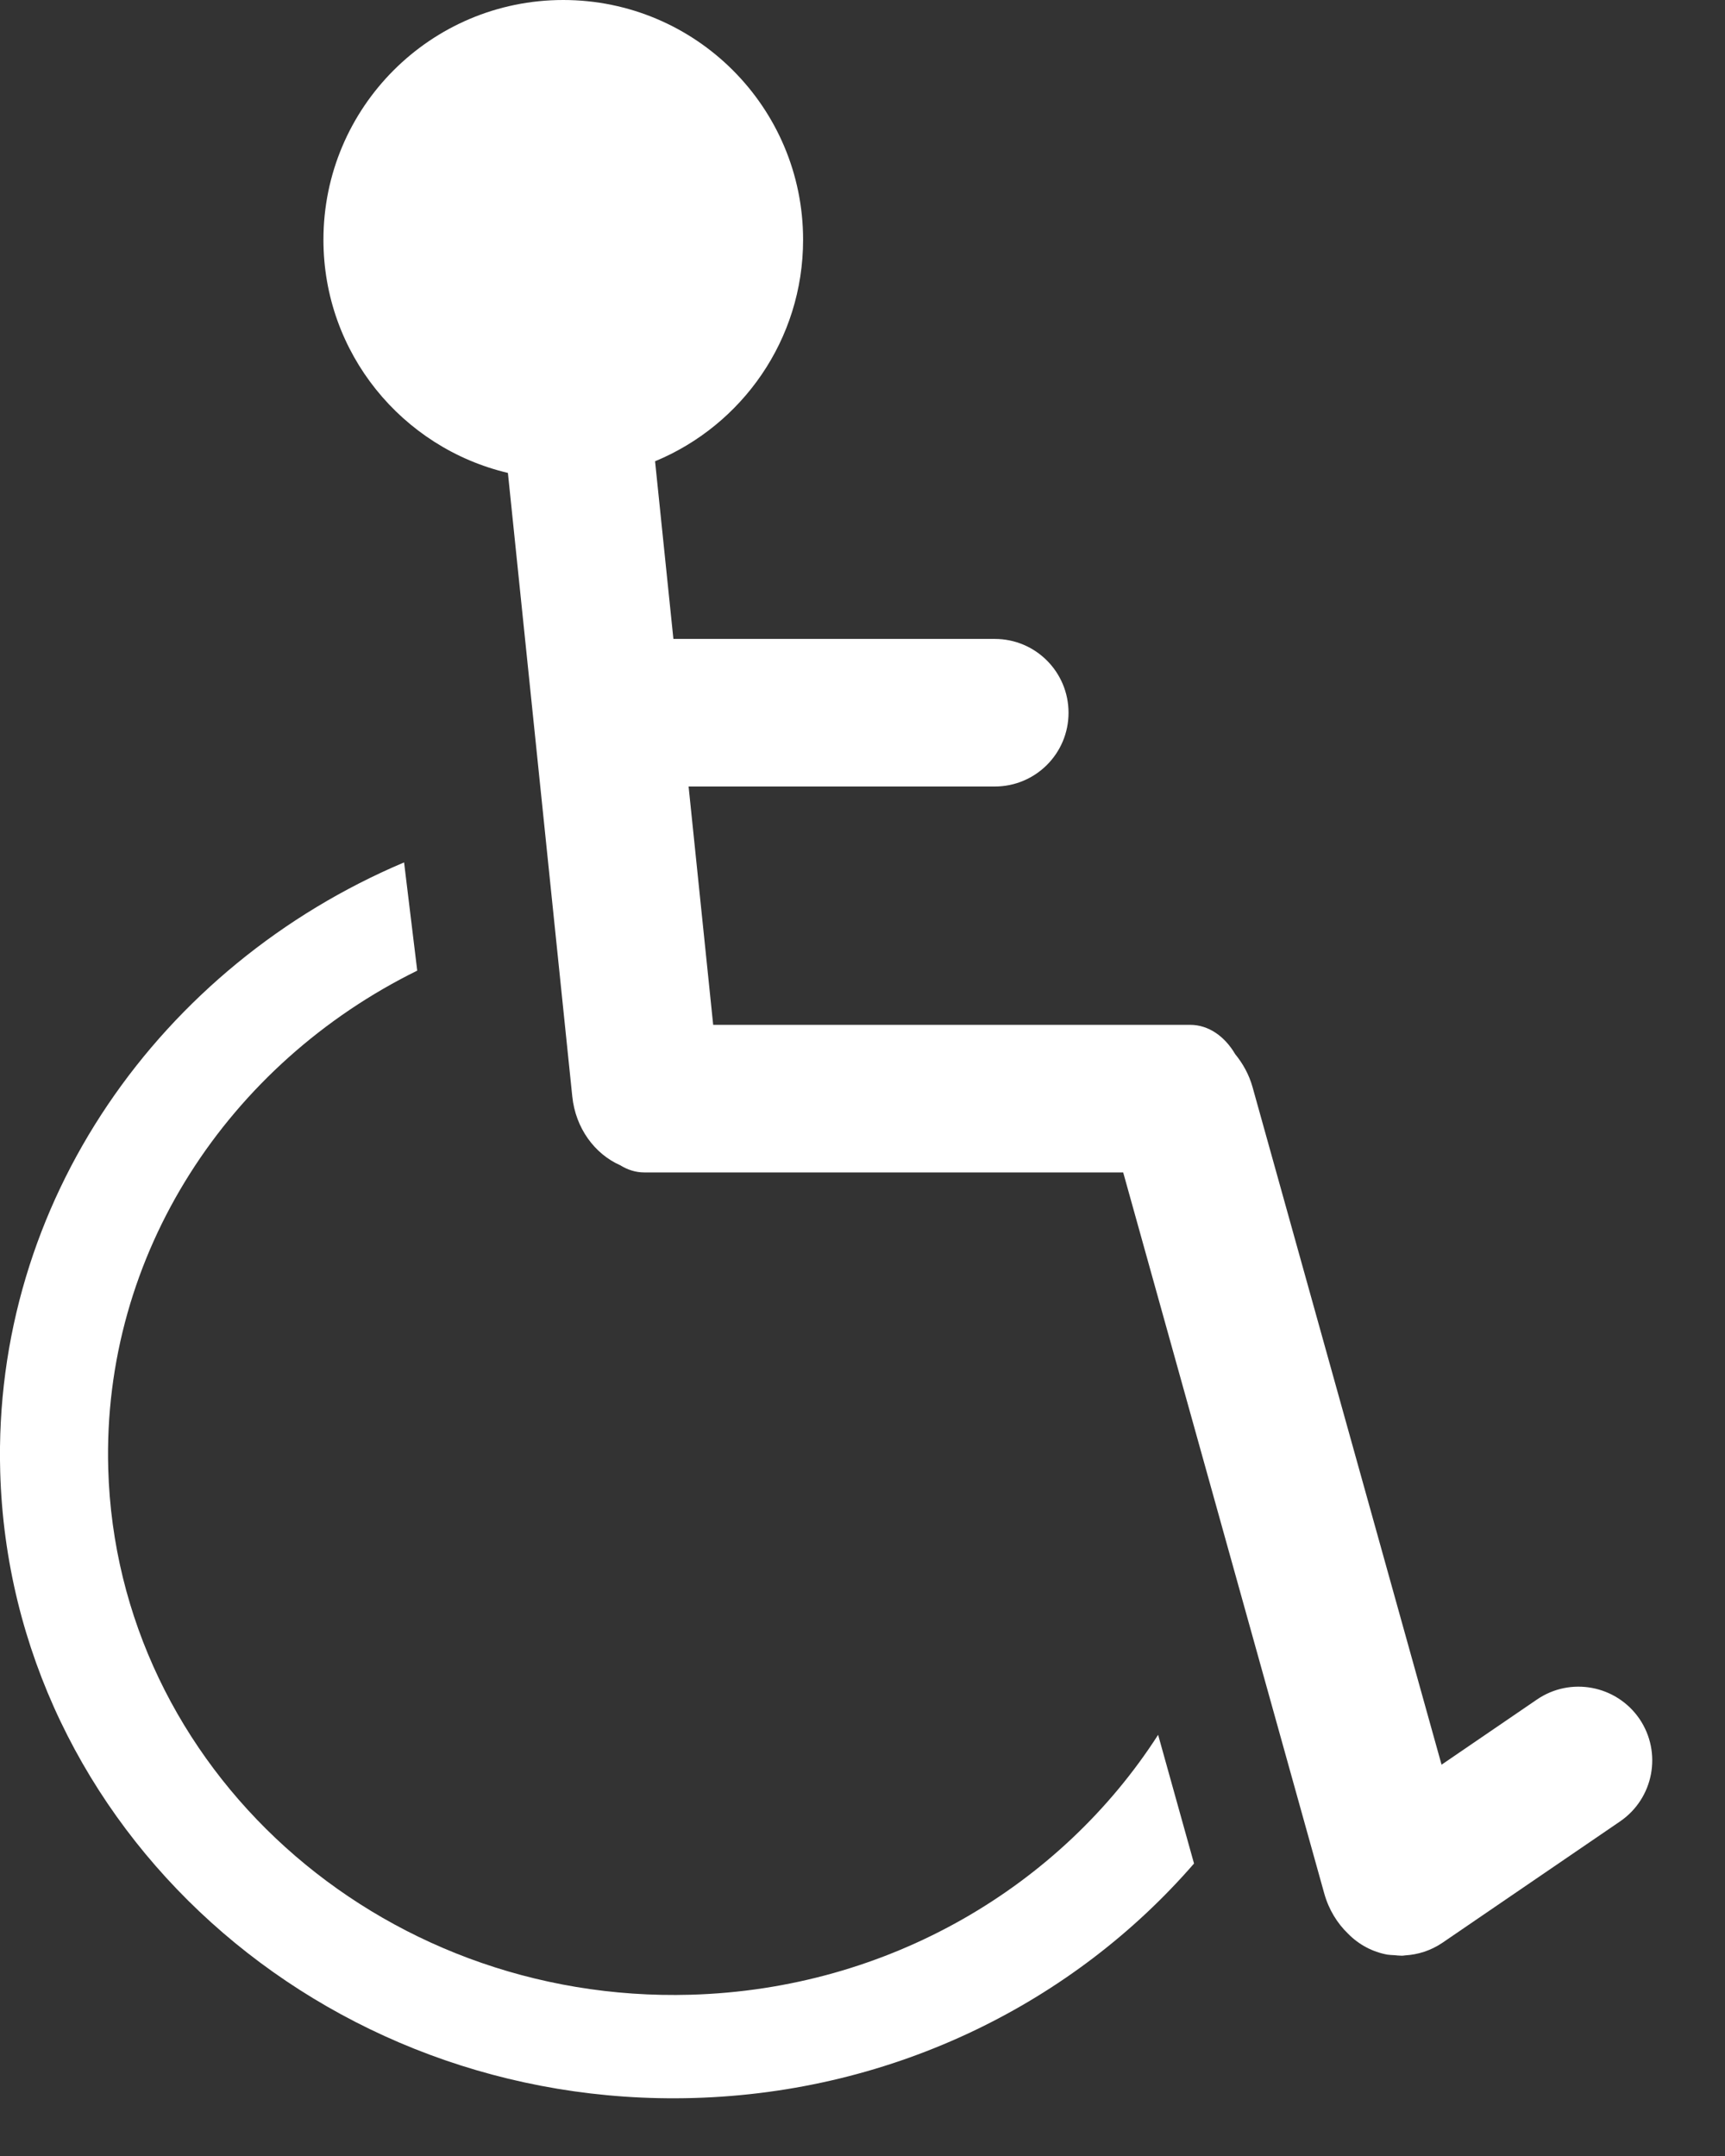
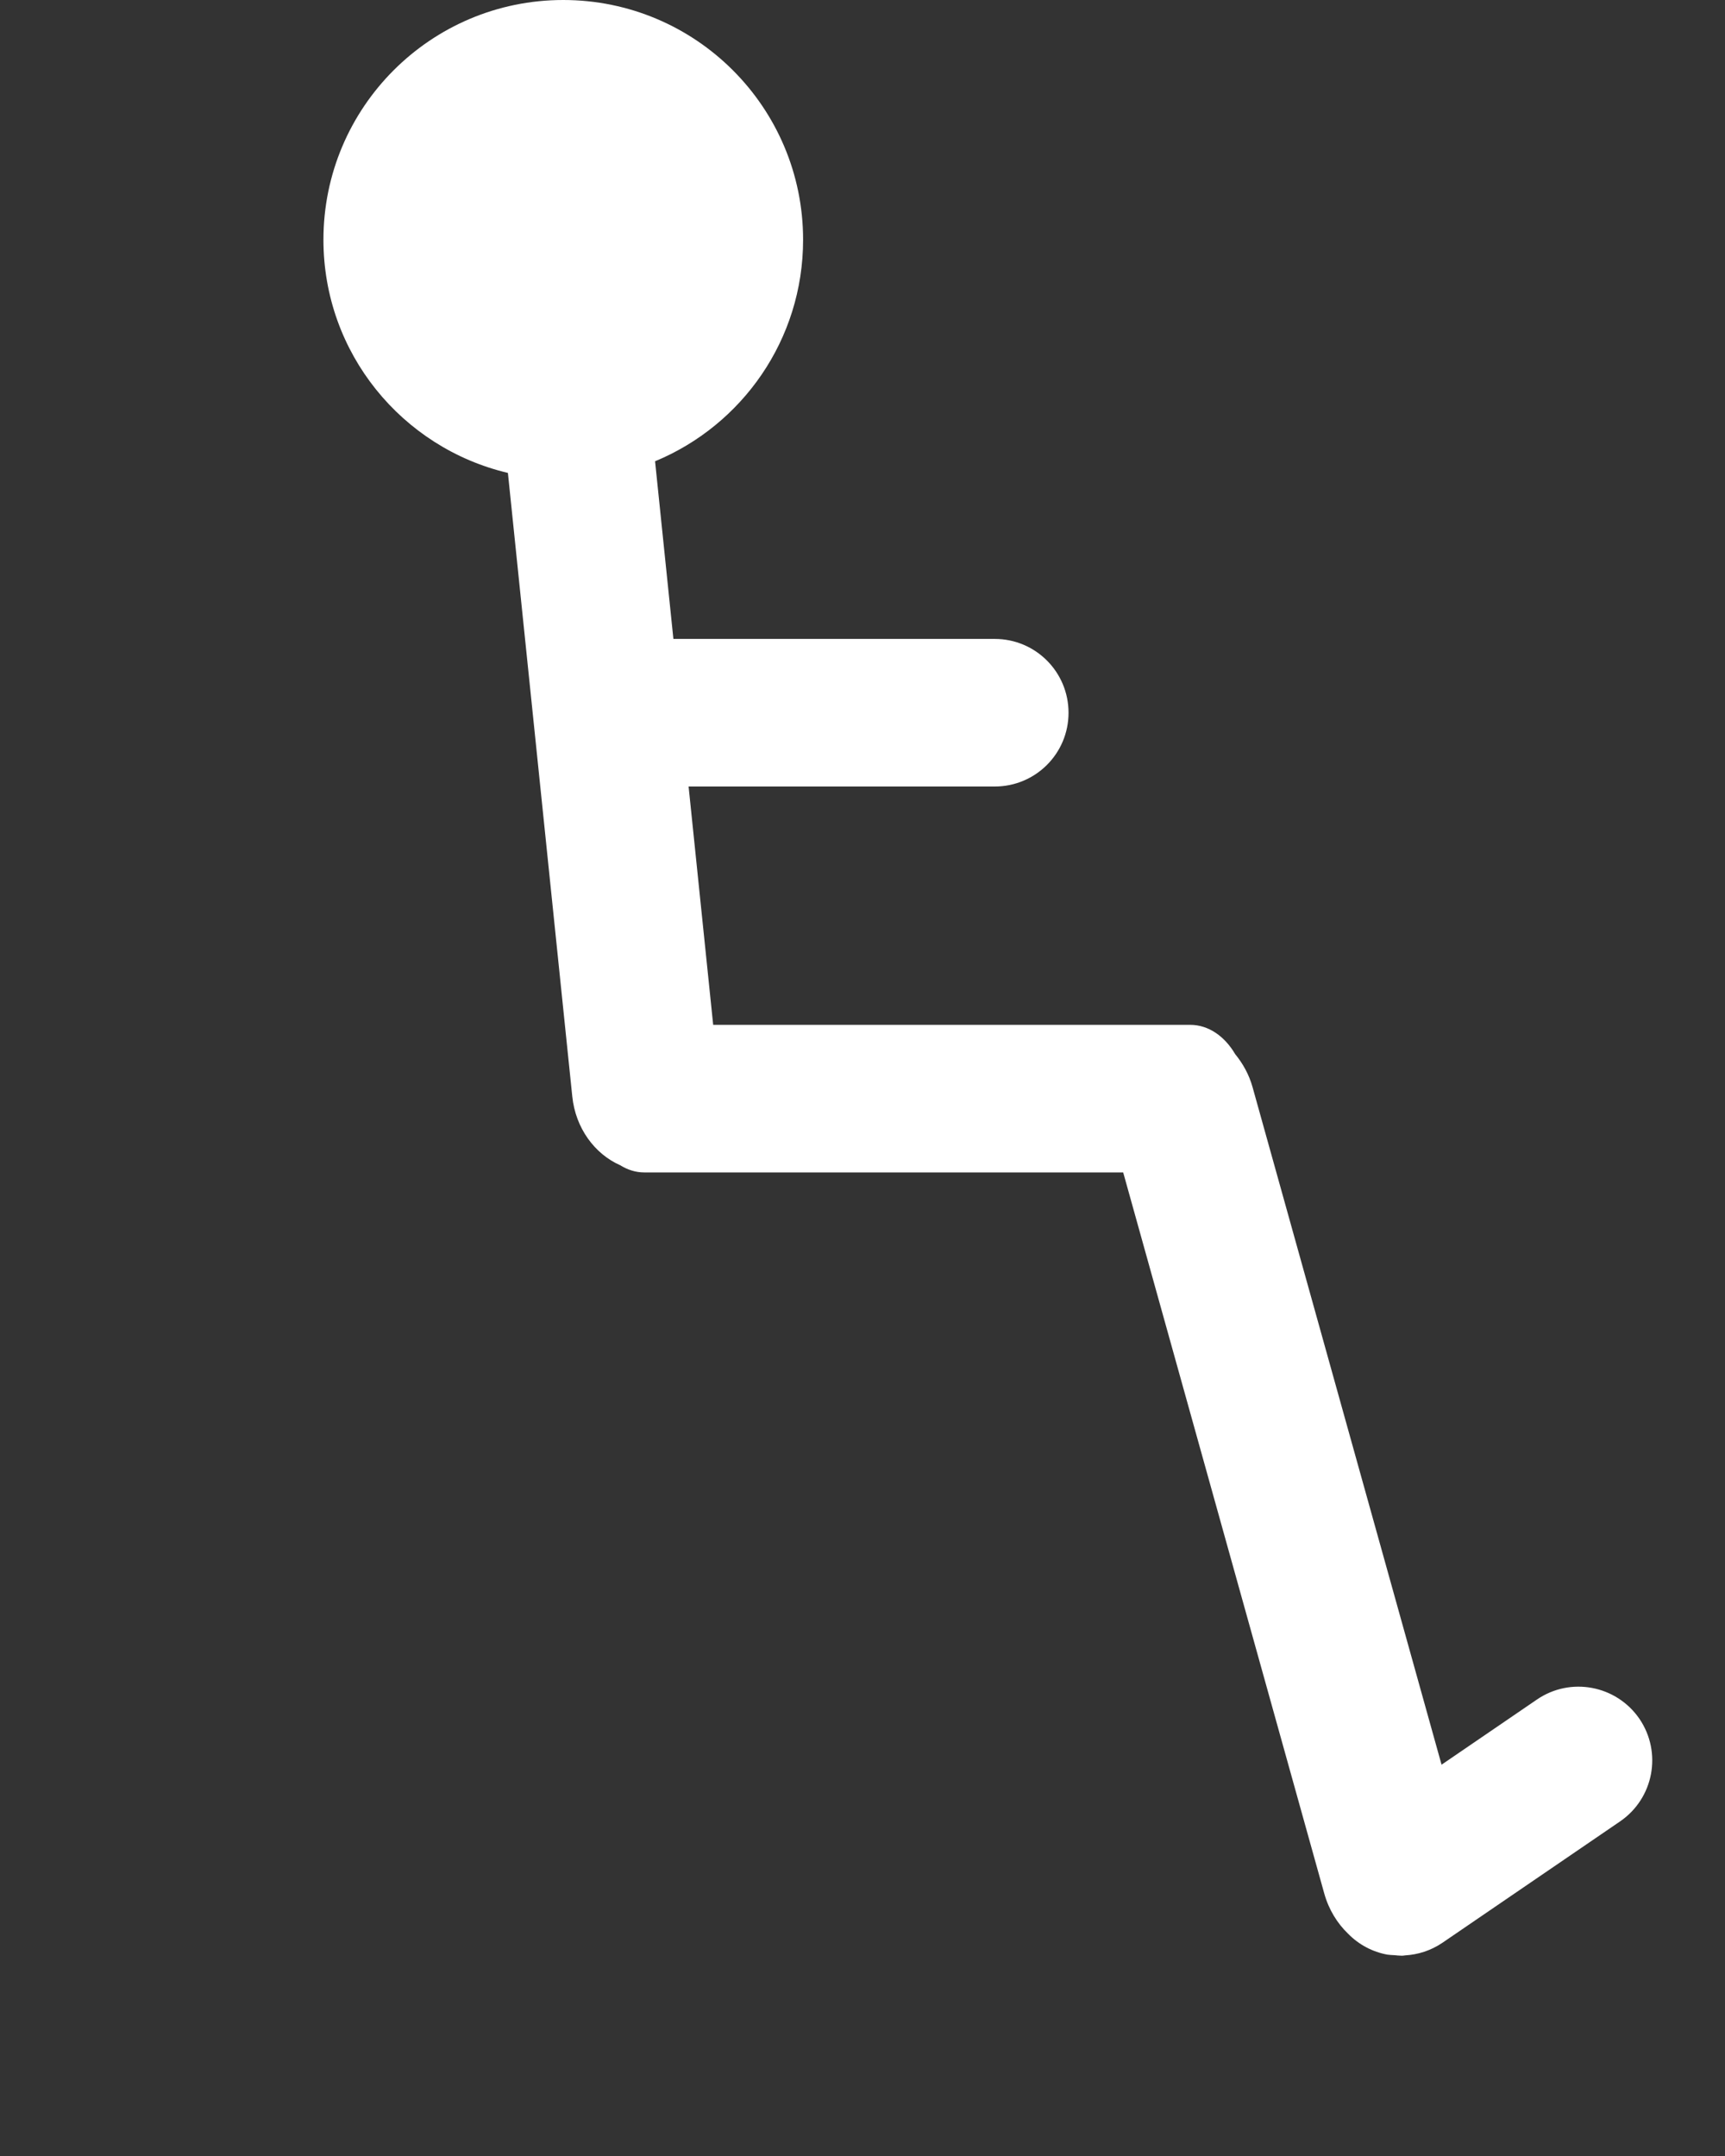
<svg xmlns="http://www.w3.org/2000/svg" width="16px" height="20px" viewBox="0 0 16 20" version="1.1">
  <rect x="0" y="0" width="16" height="20" fill="#333333" stroke="none" />
  <title>Group 6</title>
  <desc>Created with Sketch.</desc>
  <defs />
  <g id="Prototype_final" stroke="none" stroke-width="1" fill="none" fill-rule="evenodd">
    <g id="Advivo_Home" transform="translate(-1293, -1262)" fill-rule="nonzero" fill="#FFFFFF">
      <g id="Group-5" transform="translate(0, 1170)">
        <g id="Group-6" transform="translate(1293, 92)">
          <path d="M15.206,15.944 C14.992,15.633 14.567,15.552 14.255,15.766 L13.371,16.37 L11.618,10.085 C11.585,9.967 11.528,9.866 11.457,9.779 C11.361,9.615 11.211,9.507 11.04,9.507 L6.615,9.507 L6.387,7.296 L9.227,7.296 C9.605,7.296 9.911,6.99 9.911,6.612 C9.911,6.233 9.605,5.927 9.227,5.927 L6.246,5.927 L6.076,4.279 C6.882,3.945 7.449,3.152 7.449,2.224 C7.449,0.996 6.453,1.77635684e-15 5.224,1.77635684e-15 C3.996,1.77635684e-15 3,0.996 3,2.224 C3,3.276 3.73,4.155 4.711,4.387 L5.308,10.17 C5.338,10.467 5.518,10.706 5.752,10.809 C5.82,10.851 5.895,10.876 5.975,10.876 L10.418,10.876 L12.283,17.565 C12.325,17.715 12.404,17.842 12.504,17.938 C12.605,18.041 12.732,18.107 12.868,18.132 C12.889,18.135 12.911,18.136 12.932,18.137 C12.956,18.139 12.98,18.142 13.004,18.142 C13.014,18.142 13.023,18.14 13.033,18.139 C13.152,18.132 13.27,18.095 13.376,18.024 L15.027,16.896 C15.339,16.682 15.419,16.257 15.206,15.944 Z" id="Shape" />
-           <path d="M6.406,18.504 C3.506,18.587 1.083,16.398 1.004,13.626 C0.947,11.628 2.124,9.864 3.87,9.004 L3.748,8 C1.487,8.957 -0.069,11.151 0.002,13.655 C0.096,16.955 2.981,19.56 6.433,19.462 C8.305,19.409 9.963,18.569 11.075,17.287 L10.742,16.093 C9.842,17.494 8.247,18.452 6.406,18.504 Z" id="Shape" />
        </g>
      </g>
    </g>
  </g>
</svg>